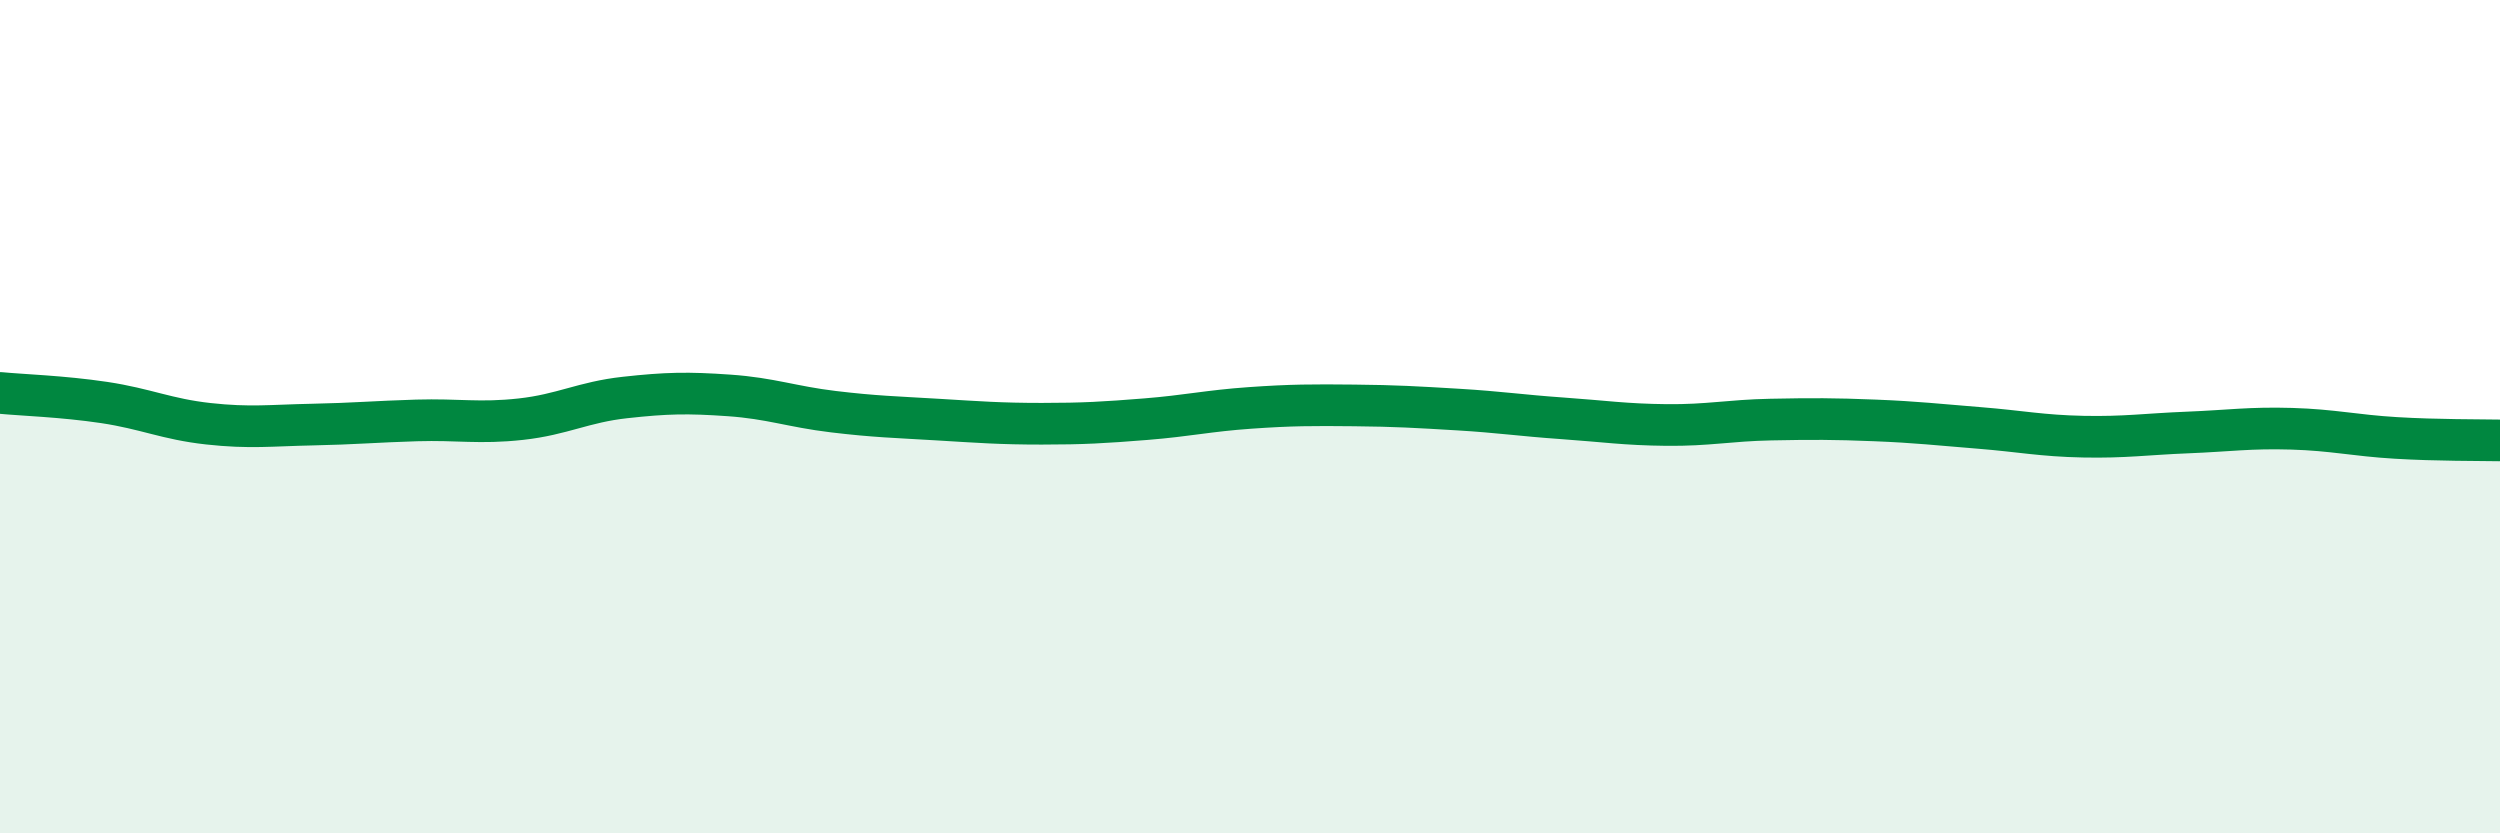
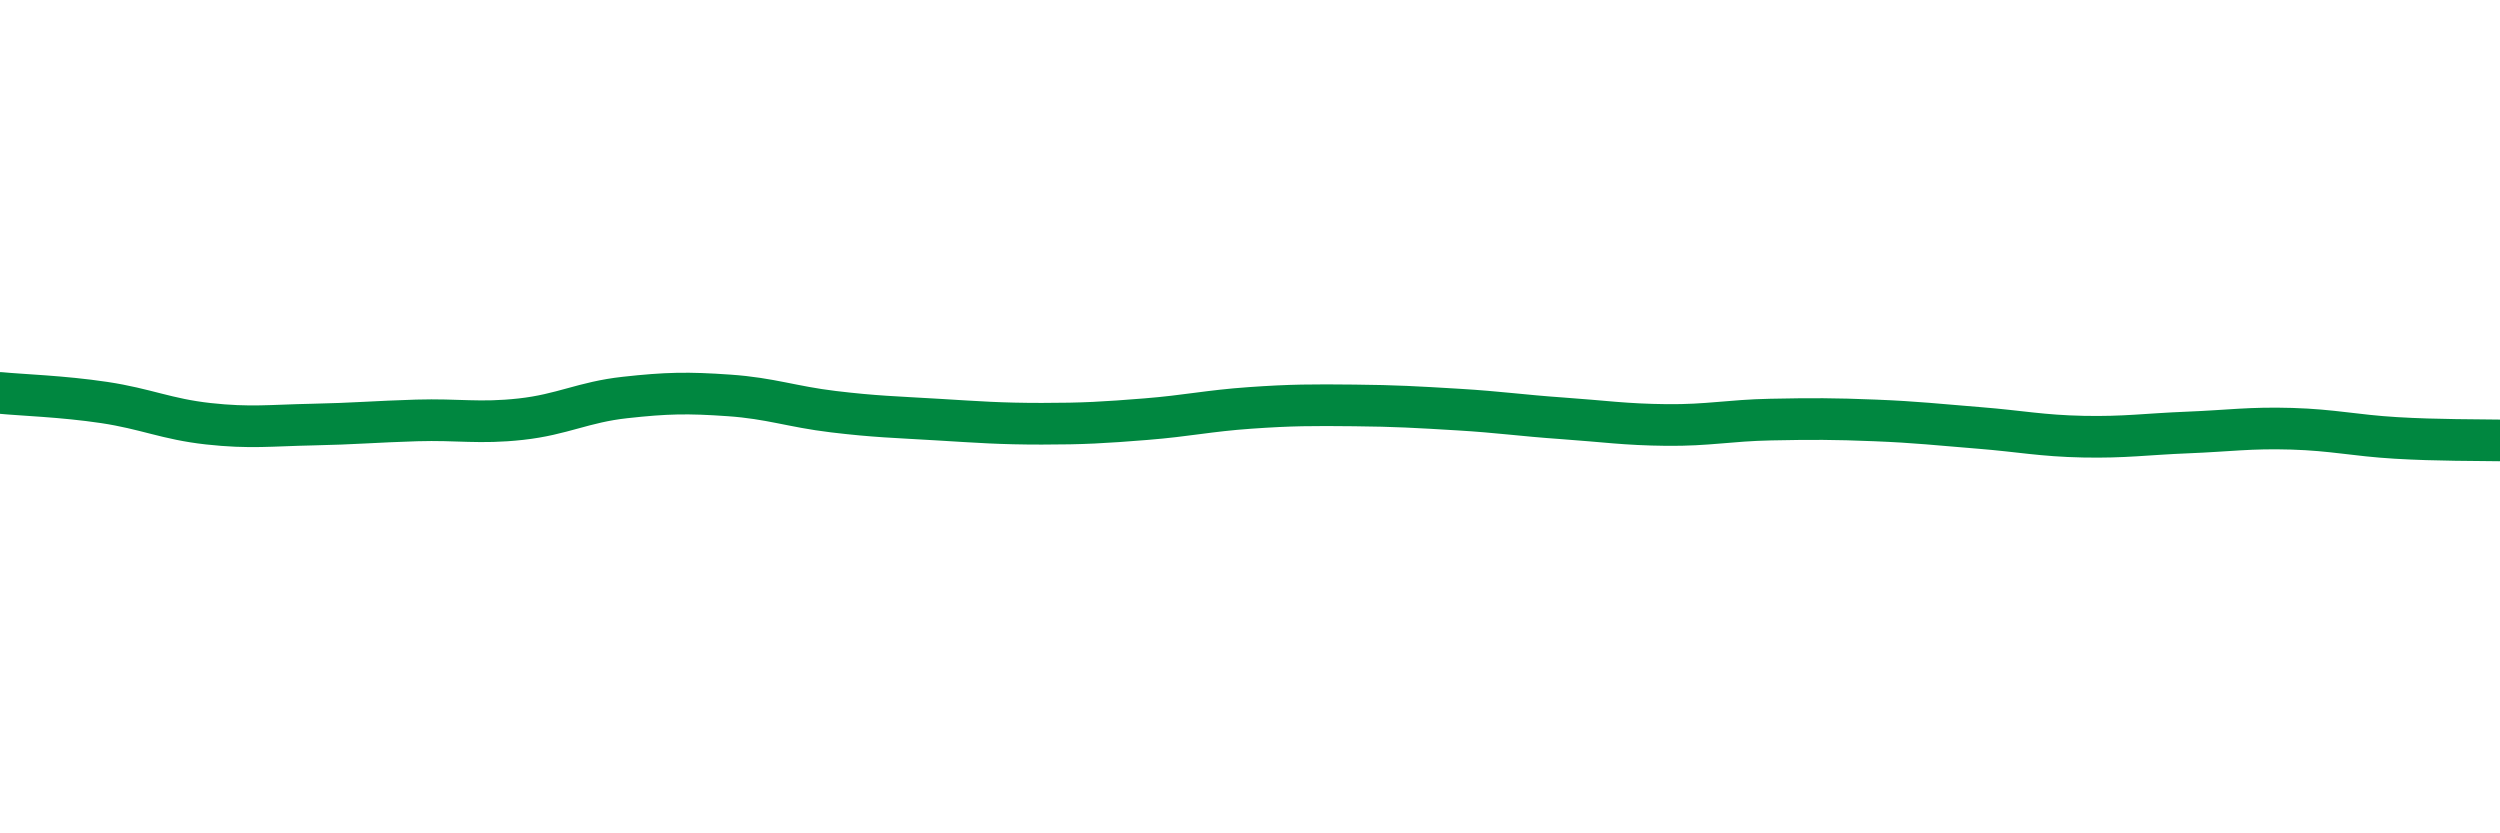
<svg xmlns="http://www.w3.org/2000/svg" width="60" height="20" viewBox="0 0 60 20">
-   <path d="M 0,9.43 C 0.5,9.48 1.5,9.51 2.5,9.66 C 3.5,9.81 4,10.06 5,10.17 C 6,10.28 6.5,10.21 7.5,10.19 C 8.5,10.17 9,10.12 10,10.09 C 11,10.06 11.5,10.17 12.5,10.06 C 13.5,9.95 14,9.65 15,9.54 C 16,9.43 16.5,9.42 17.5,9.49 C 18.5,9.56 19,9.76 20,9.88 C 21,10 21.5,10.01 22.5,10.07 C 23.5,10.13 24,10.17 25,10.17 C 26,10.17 26.5,10.14 27.5,10.06 C 28.5,9.98 29,9.86 30,9.79 C 31,9.72 31.5,9.72 32.5,9.73 C 33.5,9.74 34,9.77 35,9.83 C 36,9.89 36.5,9.97 37.5,10.04 C 38.5,10.11 39,10.19 40,10.2 C 41,10.21 41.5,10.09 42.5,10.07 C 43.5,10.05 44,10.05 45,10.09 C 46,10.13 46.5,10.19 47.5,10.27 C 48.5,10.35 49,10.46 50,10.48 C 51,10.5 51.5,10.42 52.5,10.38 C 53.5,10.34 54,10.26 55,10.29 C 56,10.32 56.5,10.45 57.5,10.51 C 58.5,10.57 59.5,10.56 60,10.57L60 20L0 20Z" fill="#008740" opacity="0.1" stroke-linecap="round" stroke-linejoin="round" />
  <path d="M 0,9.43 C 0.5,9.48 1.5,9.51 2.5,9.66 C 3.5,9.81 4,10.06 5,10.17 C 6,10.28 6.5,10.21 7.5,10.19 C 8.5,10.17 9,10.12 10,10.09 C 11,10.06 11.5,10.17 12.5,10.06 C 13.5,9.95 14,9.65 15,9.54 C 16,9.43 16.5,9.42 17.5,9.49 C 18.5,9.56 19,9.76 20,9.88 C 21,10 21.5,10.01 22.5,10.07 C 23.5,10.13 24,10.17 25,10.17 C 26,10.17 26.5,10.14 27.5,10.06 C 28.5,9.98 29,9.86 30,9.79 C 31,9.72 31.5,9.72 32.5,9.73 C 33.5,9.74 34,9.77 35,9.83 C 36,9.89 36.5,9.97 37.5,10.04 C 38.5,10.11 39,10.19 40,10.2 C 41,10.21 41.5,10.09 42.5,10.07 C 43.5,10.05 44,10.05 45,10.09 C 46,10.13 46.5,10.19 47.5,10.27 C 48.5,10.35 49,10.46 50,10.48 C 51,10.5 51.5,10.42 52.5,10.38 C 53.5,10.34 54,10.26 55,10.29 C 56,10.32 56.5,10.45 57.5,10.51 C 58.5,10.57 59.5,10.56 60,10.57" stroke="#008740" stroke-width="1" fill="none" stroke-linecap="round" stroke-linejoin="round" />
</svg>